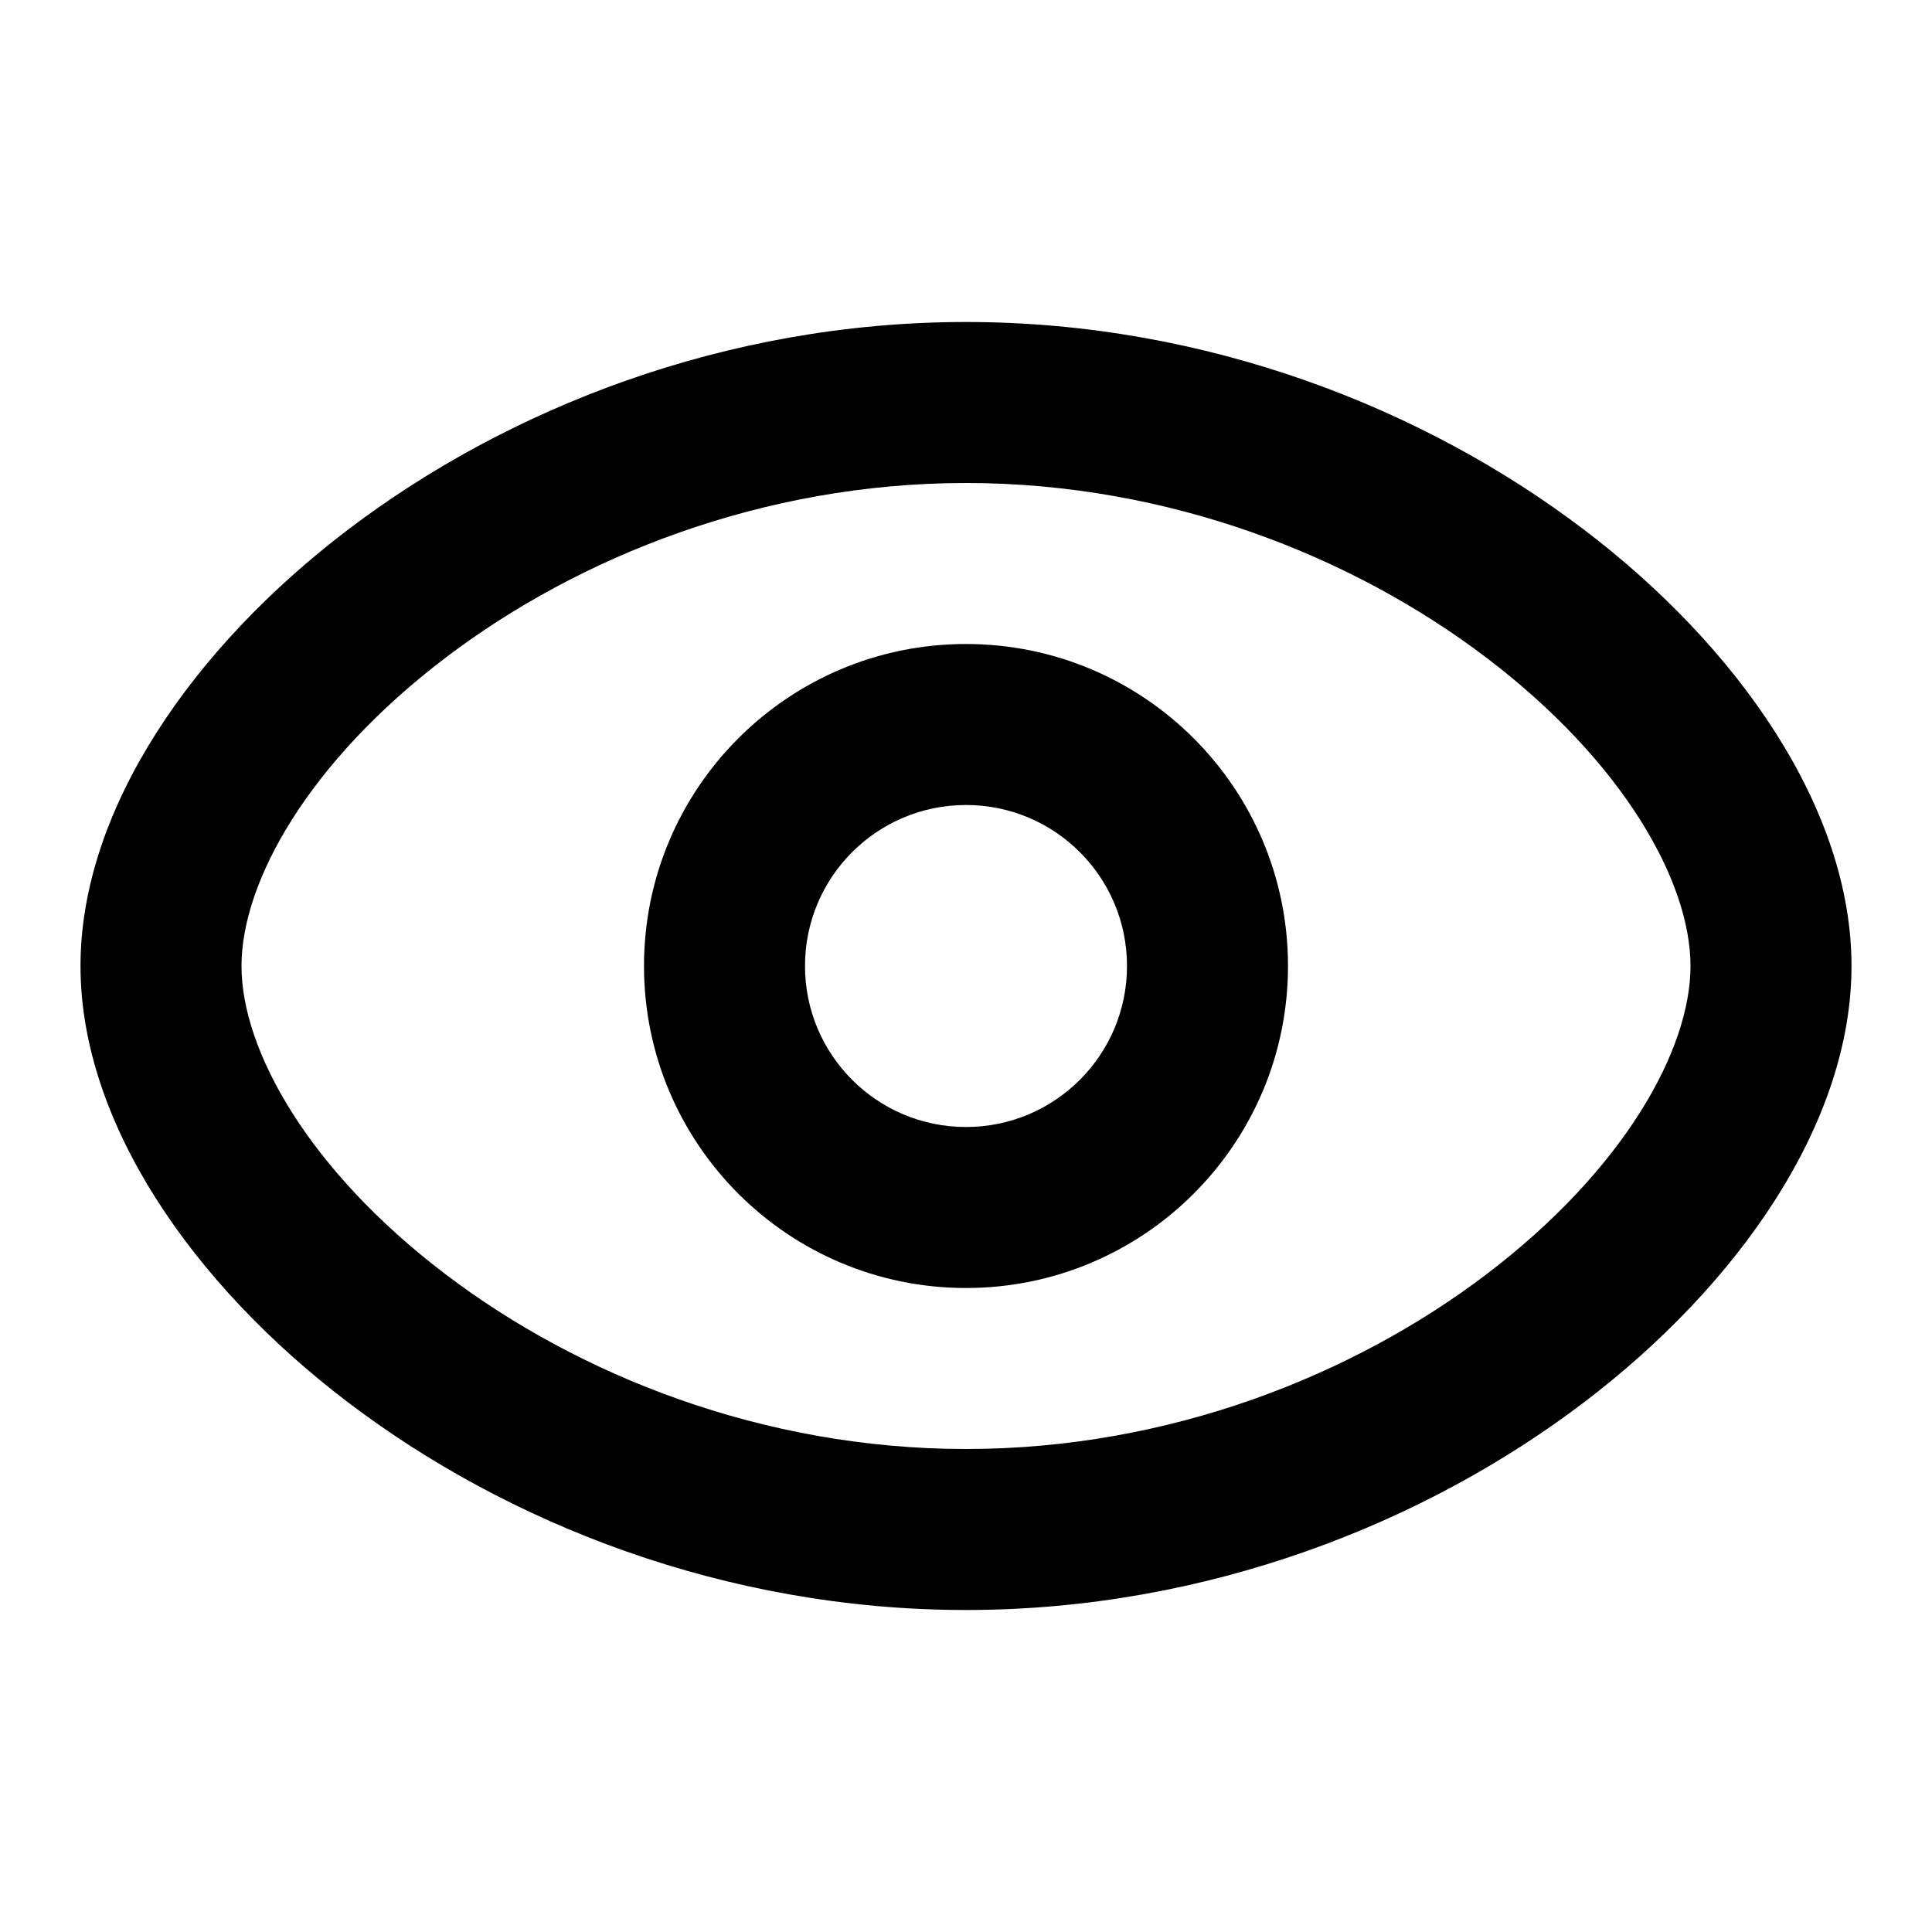
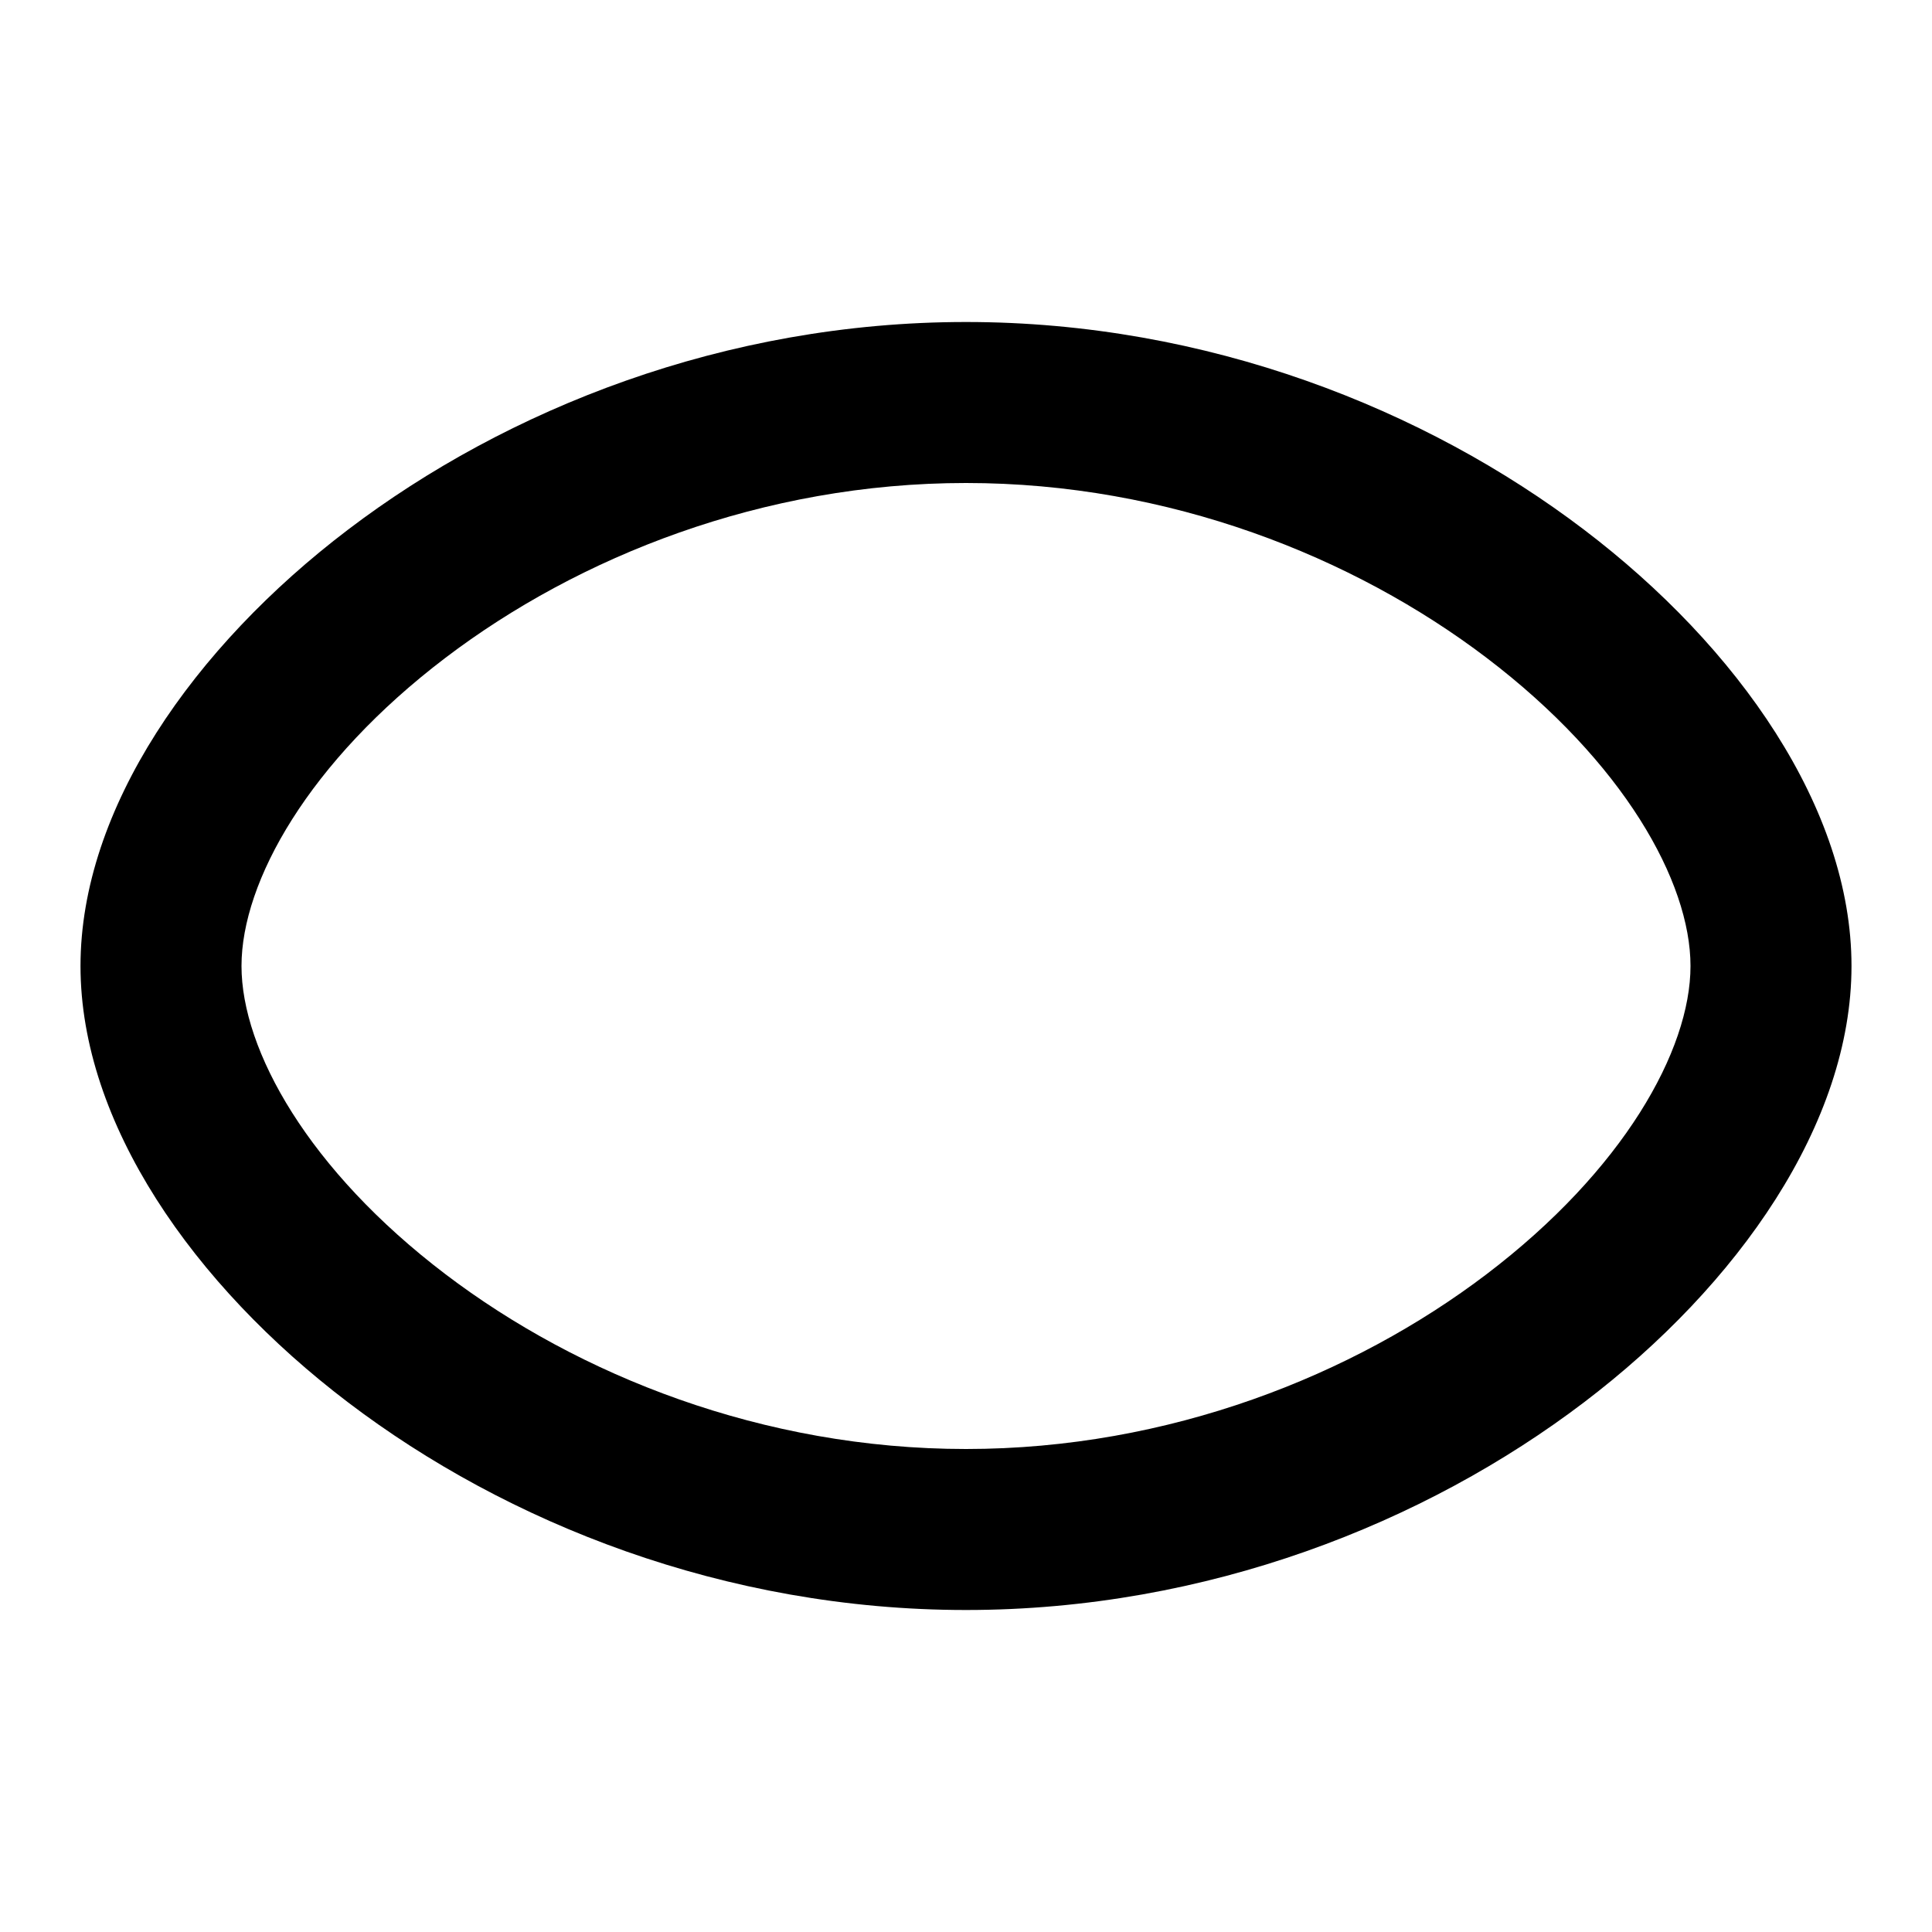
<svg xmlns="http://www.w3.org/2000/svg" width="24" height="24" viewBox="0 0 24 24" fill="none">
  <path fill-rule="evenodd" clip-rule="evenodd" d="M5.534 8.171C3.835 9.462 3 10.952 3 12C3 13.048 3.835 14.538 5.534 15.829C7.186 17.084 9.477 18 12 18C14.523 18 16.814 17.084 18.466 15.829C20.165 14.538 21 13.048 21 12C21 10.952 20.165 9.462 18.466 8.171C16.814 6.916 14.523 6 12 6C9.477 6 7.186 6.916 5.534 8.171ZM4.324 6.579C6.291 5.084 9.001 4 12 4C14.999 4 17.709 5.084 19.676 6.579C21.597 8.038 23 10.048 23 12C23 13.952 21.597 15.962 19.676 17.421C17.709 18.916 14.999 20 12 20C9.001 20 6.291 18.916 4.324 17.421C2.403 15.962 1 13.952 1 12C1 10.048 2.403 8.038 4.324 6.579Z" fill="currentColor" />
-   <path fill-rule="evenodd" clip-rule="evenodd" d="M12 10C10.895 10 10 10.895 10 12C10 13.105 10.895 14 12 14C13.105 14 14 13.105 14 12C14 10.895 13.105 10 12 10ZM8 12C8 9.791 9.791 8 12 8C14.209 8 16 9.791 16 12C16 14.209 14.209 16 12 16C9.791 16 8 14.209 8 12Z" fill="currentColor" />
</svg>